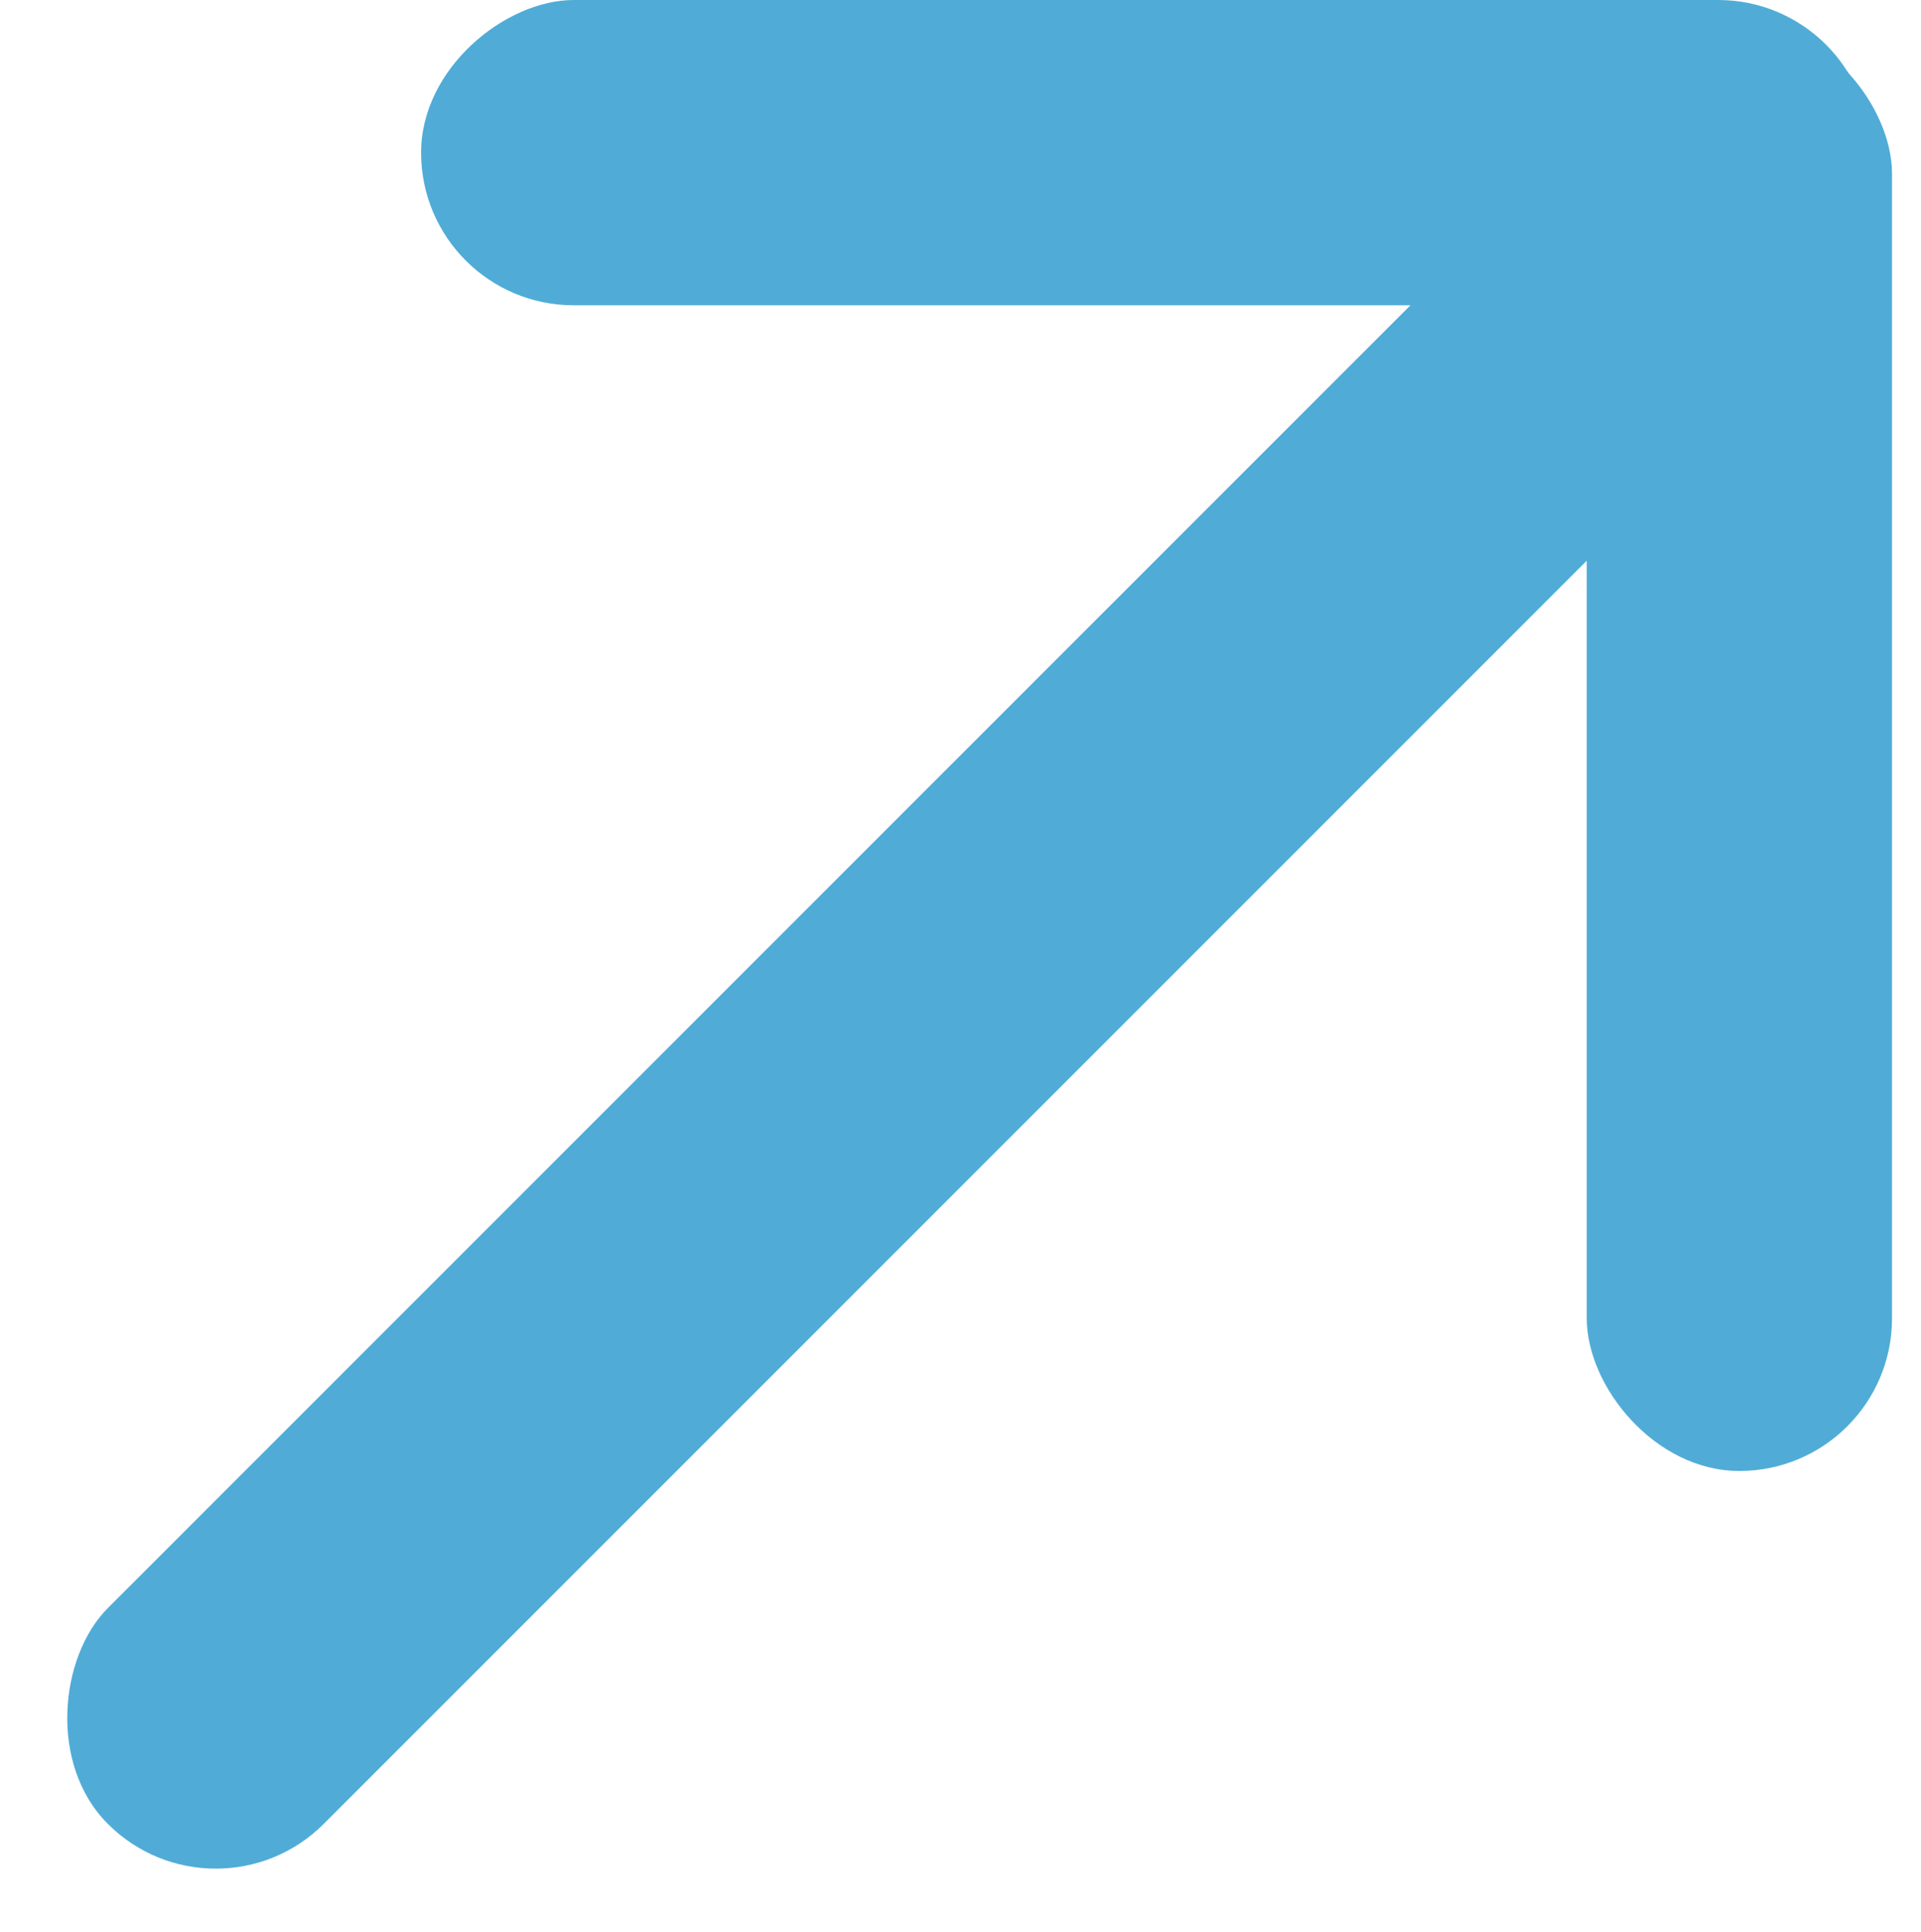
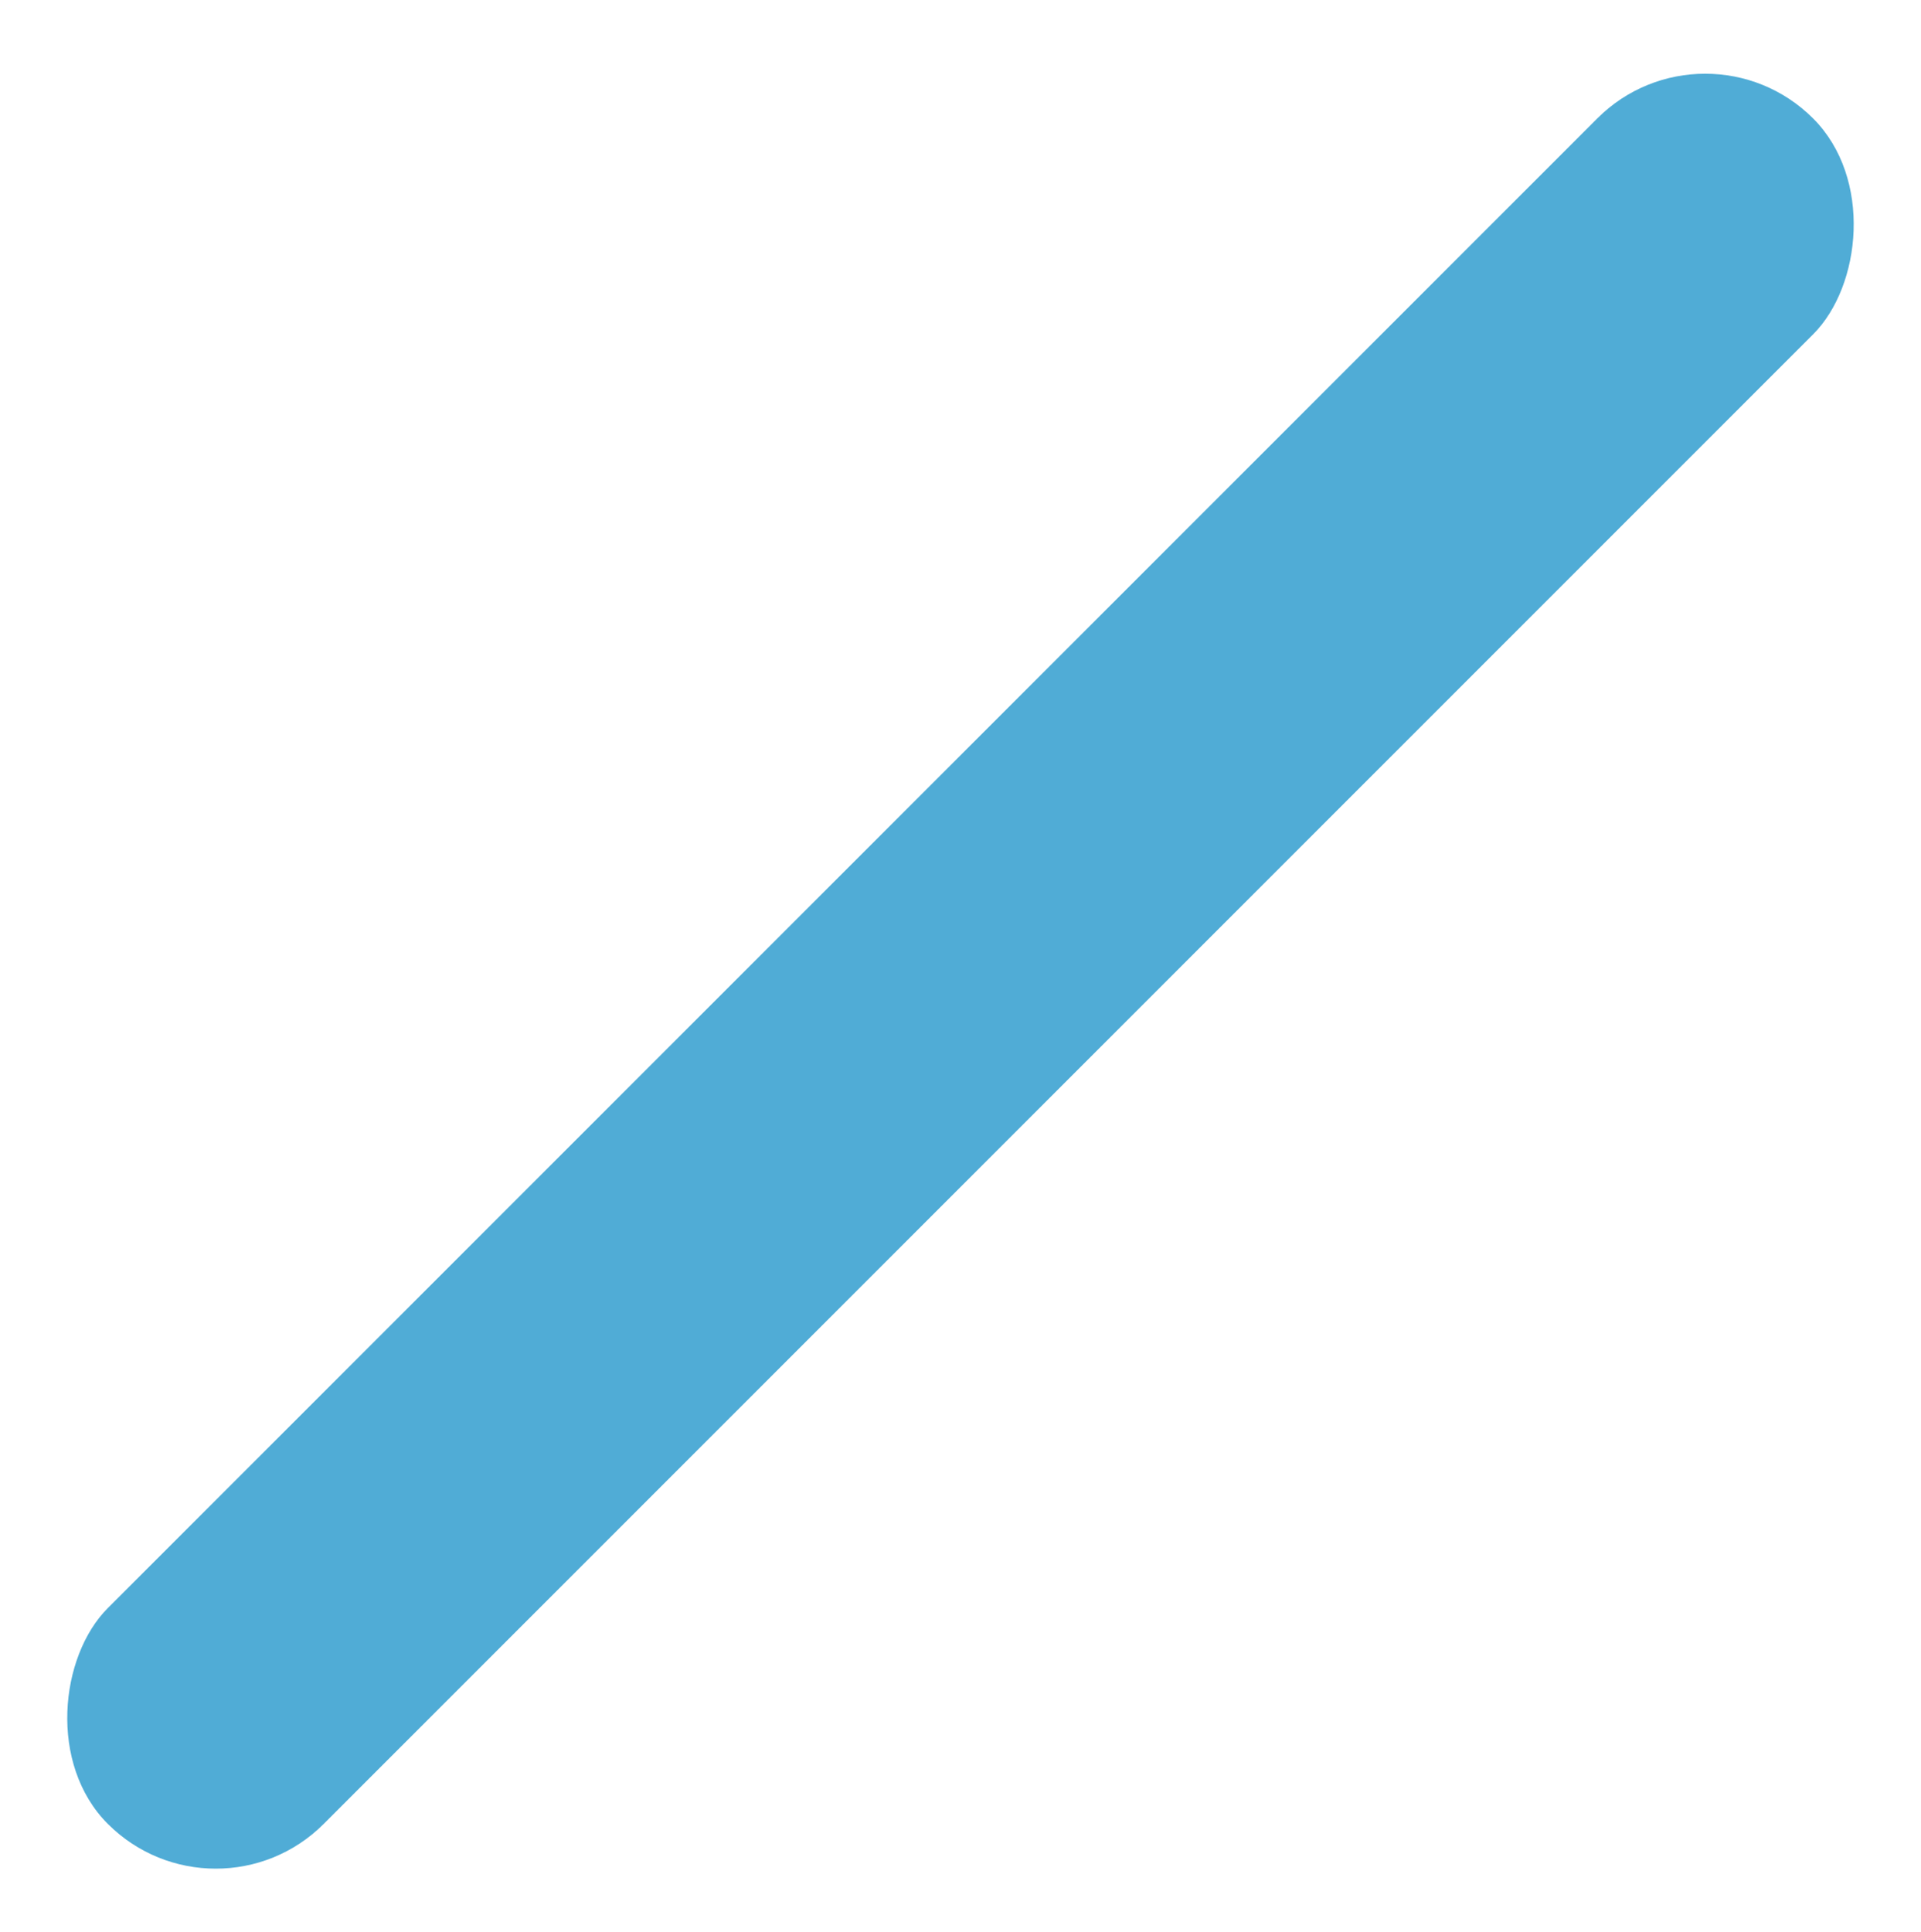
<svg xmlns="http://www.w3.org/2000/svg" width="15.702" height="15.789" viewBox="0 0 15.702 15.789">
  <g id="Groupe_95" data-name="Groupe 95" transform="translate(-1038.705 -365.828)">
-     <rect id="Rectangle_21" data-name="Rectangle 21" width="2.495" height="11.849" rx="1.247" transform="translate(1051.675 366.001)" fill="#50acd6" />
-     <rect id="Rectangle_23" data-name="Rectangle 23" width="2.495" height="11.849" rx="1.247" transform="translate(1053.996 365.828) rotate(90)" fill="#50acd6" />
    <rect id="Rectangle_22" data-name="Rectangle 22" width="2.495" height="19.712" rx="1.247" transform="translate(1052.643 365.914) rotate(45)" fill="#50acd6" />
  </g>
</svg>